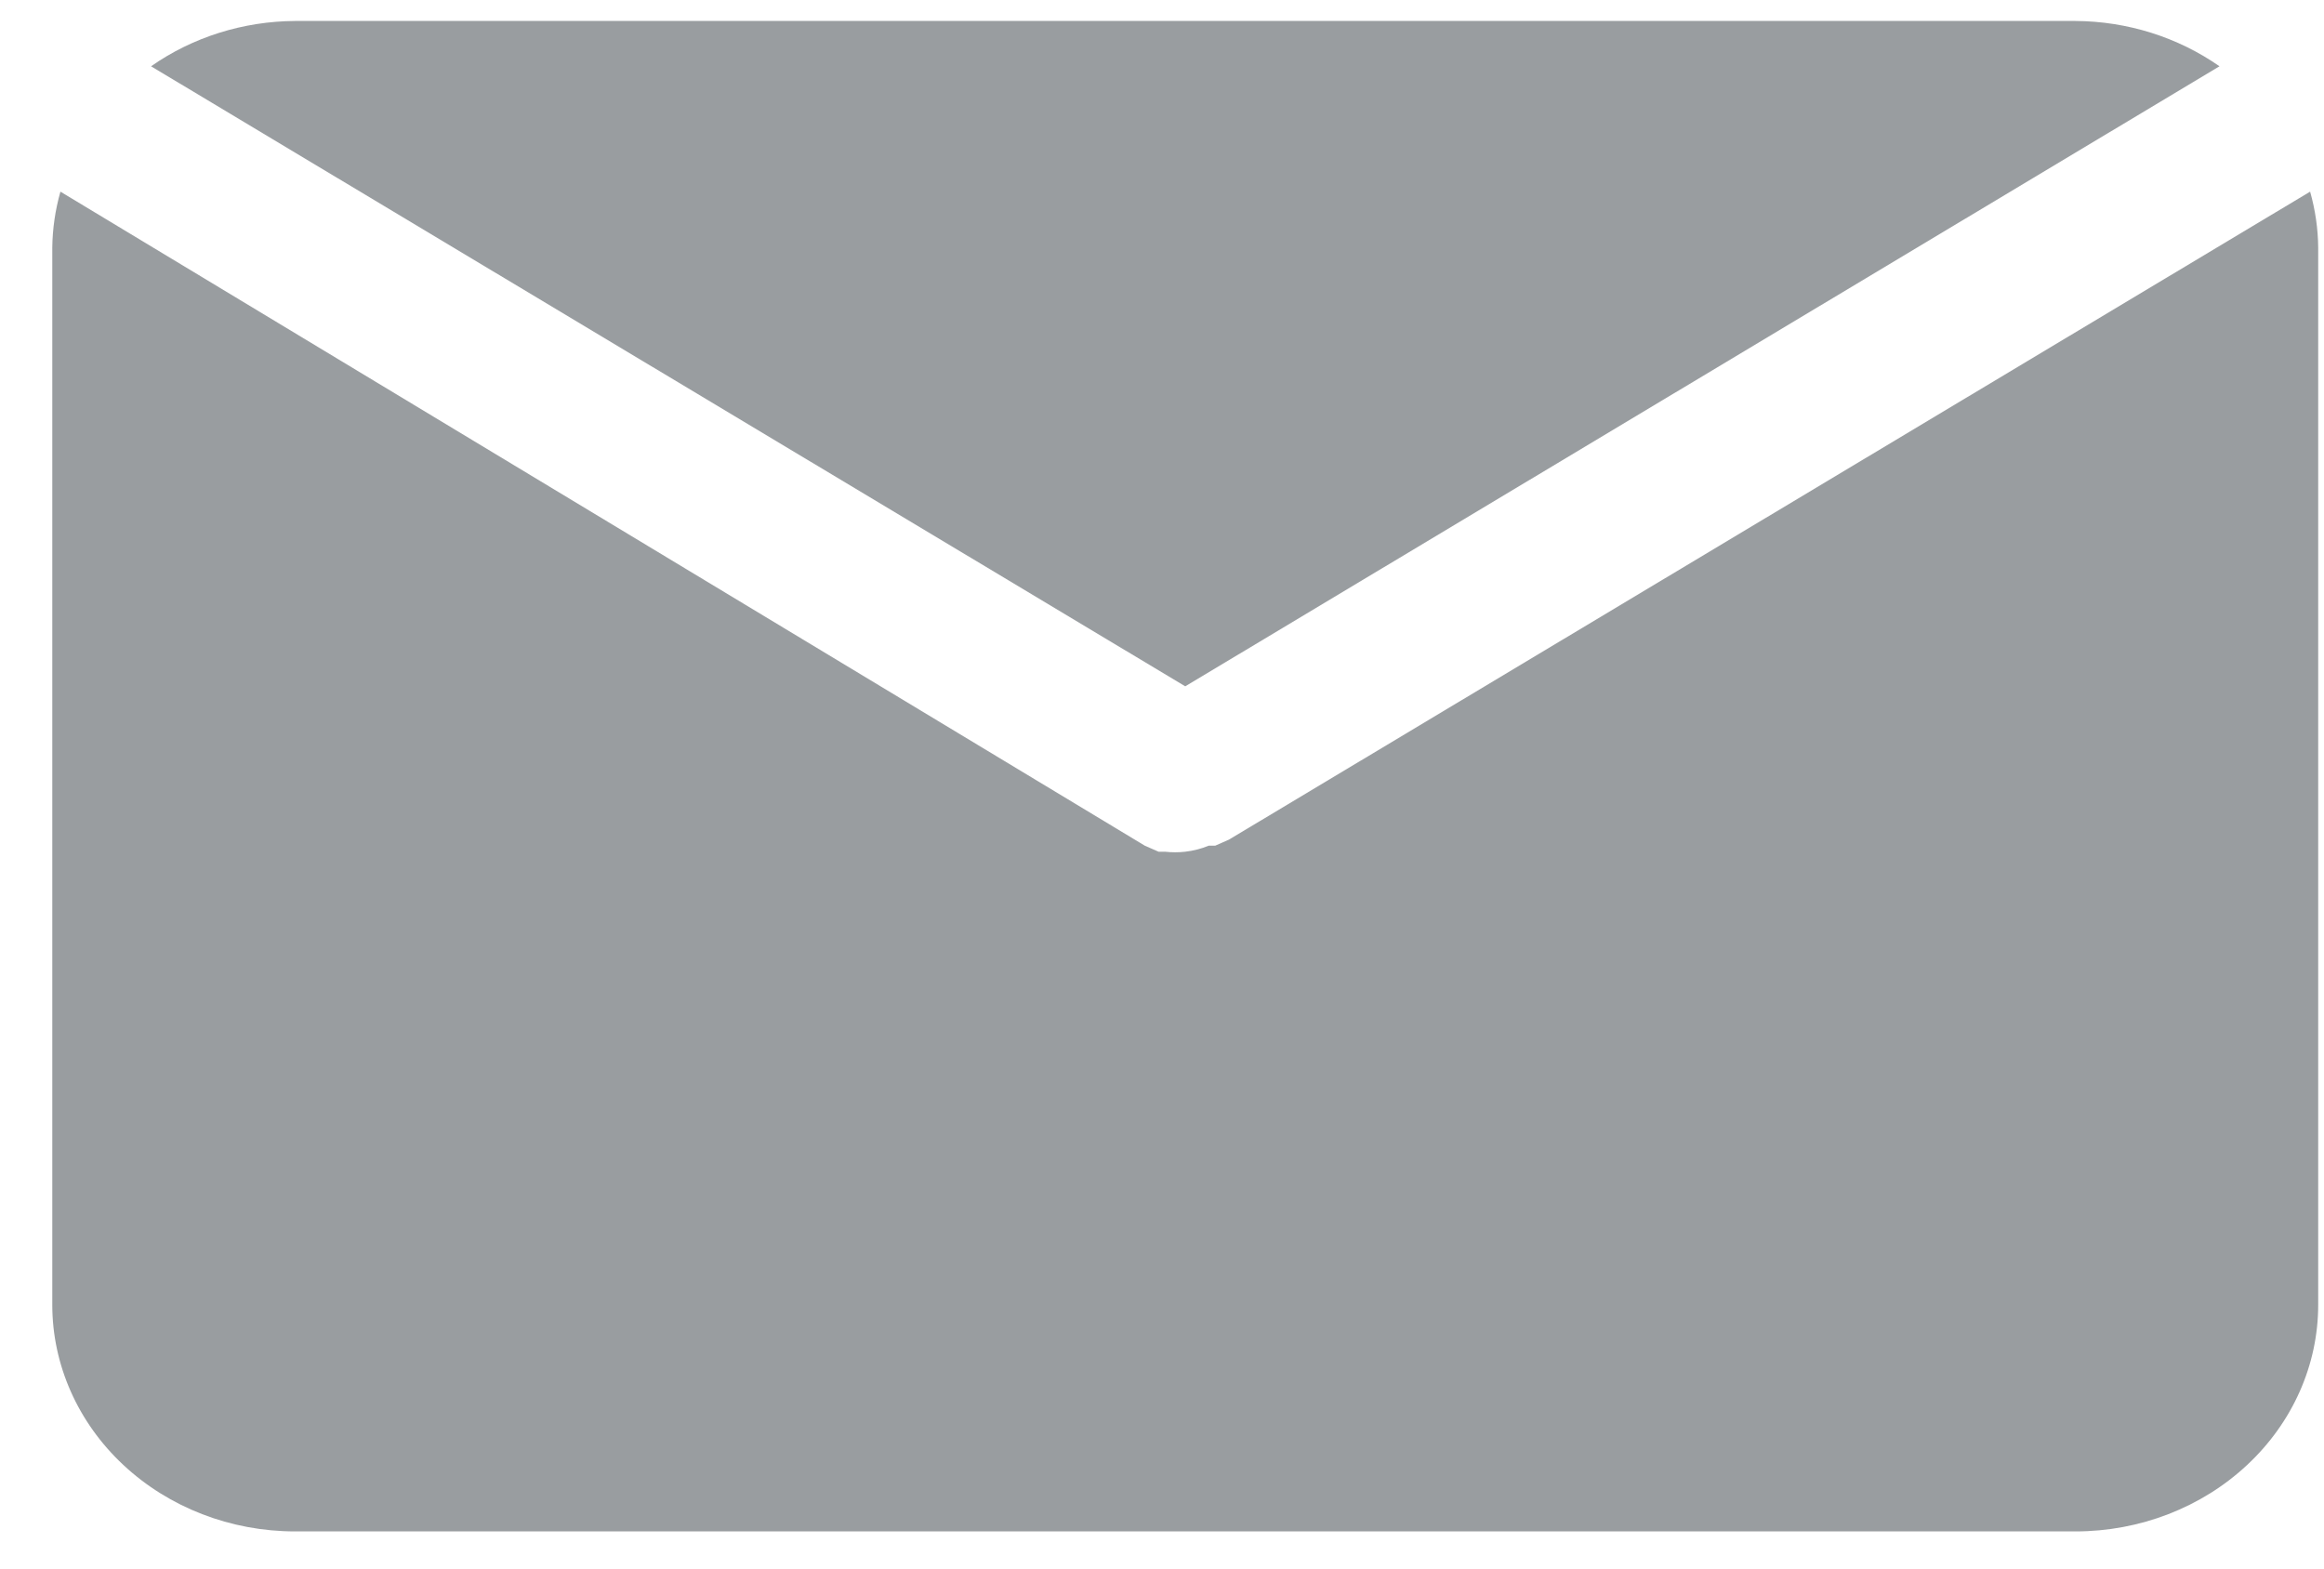
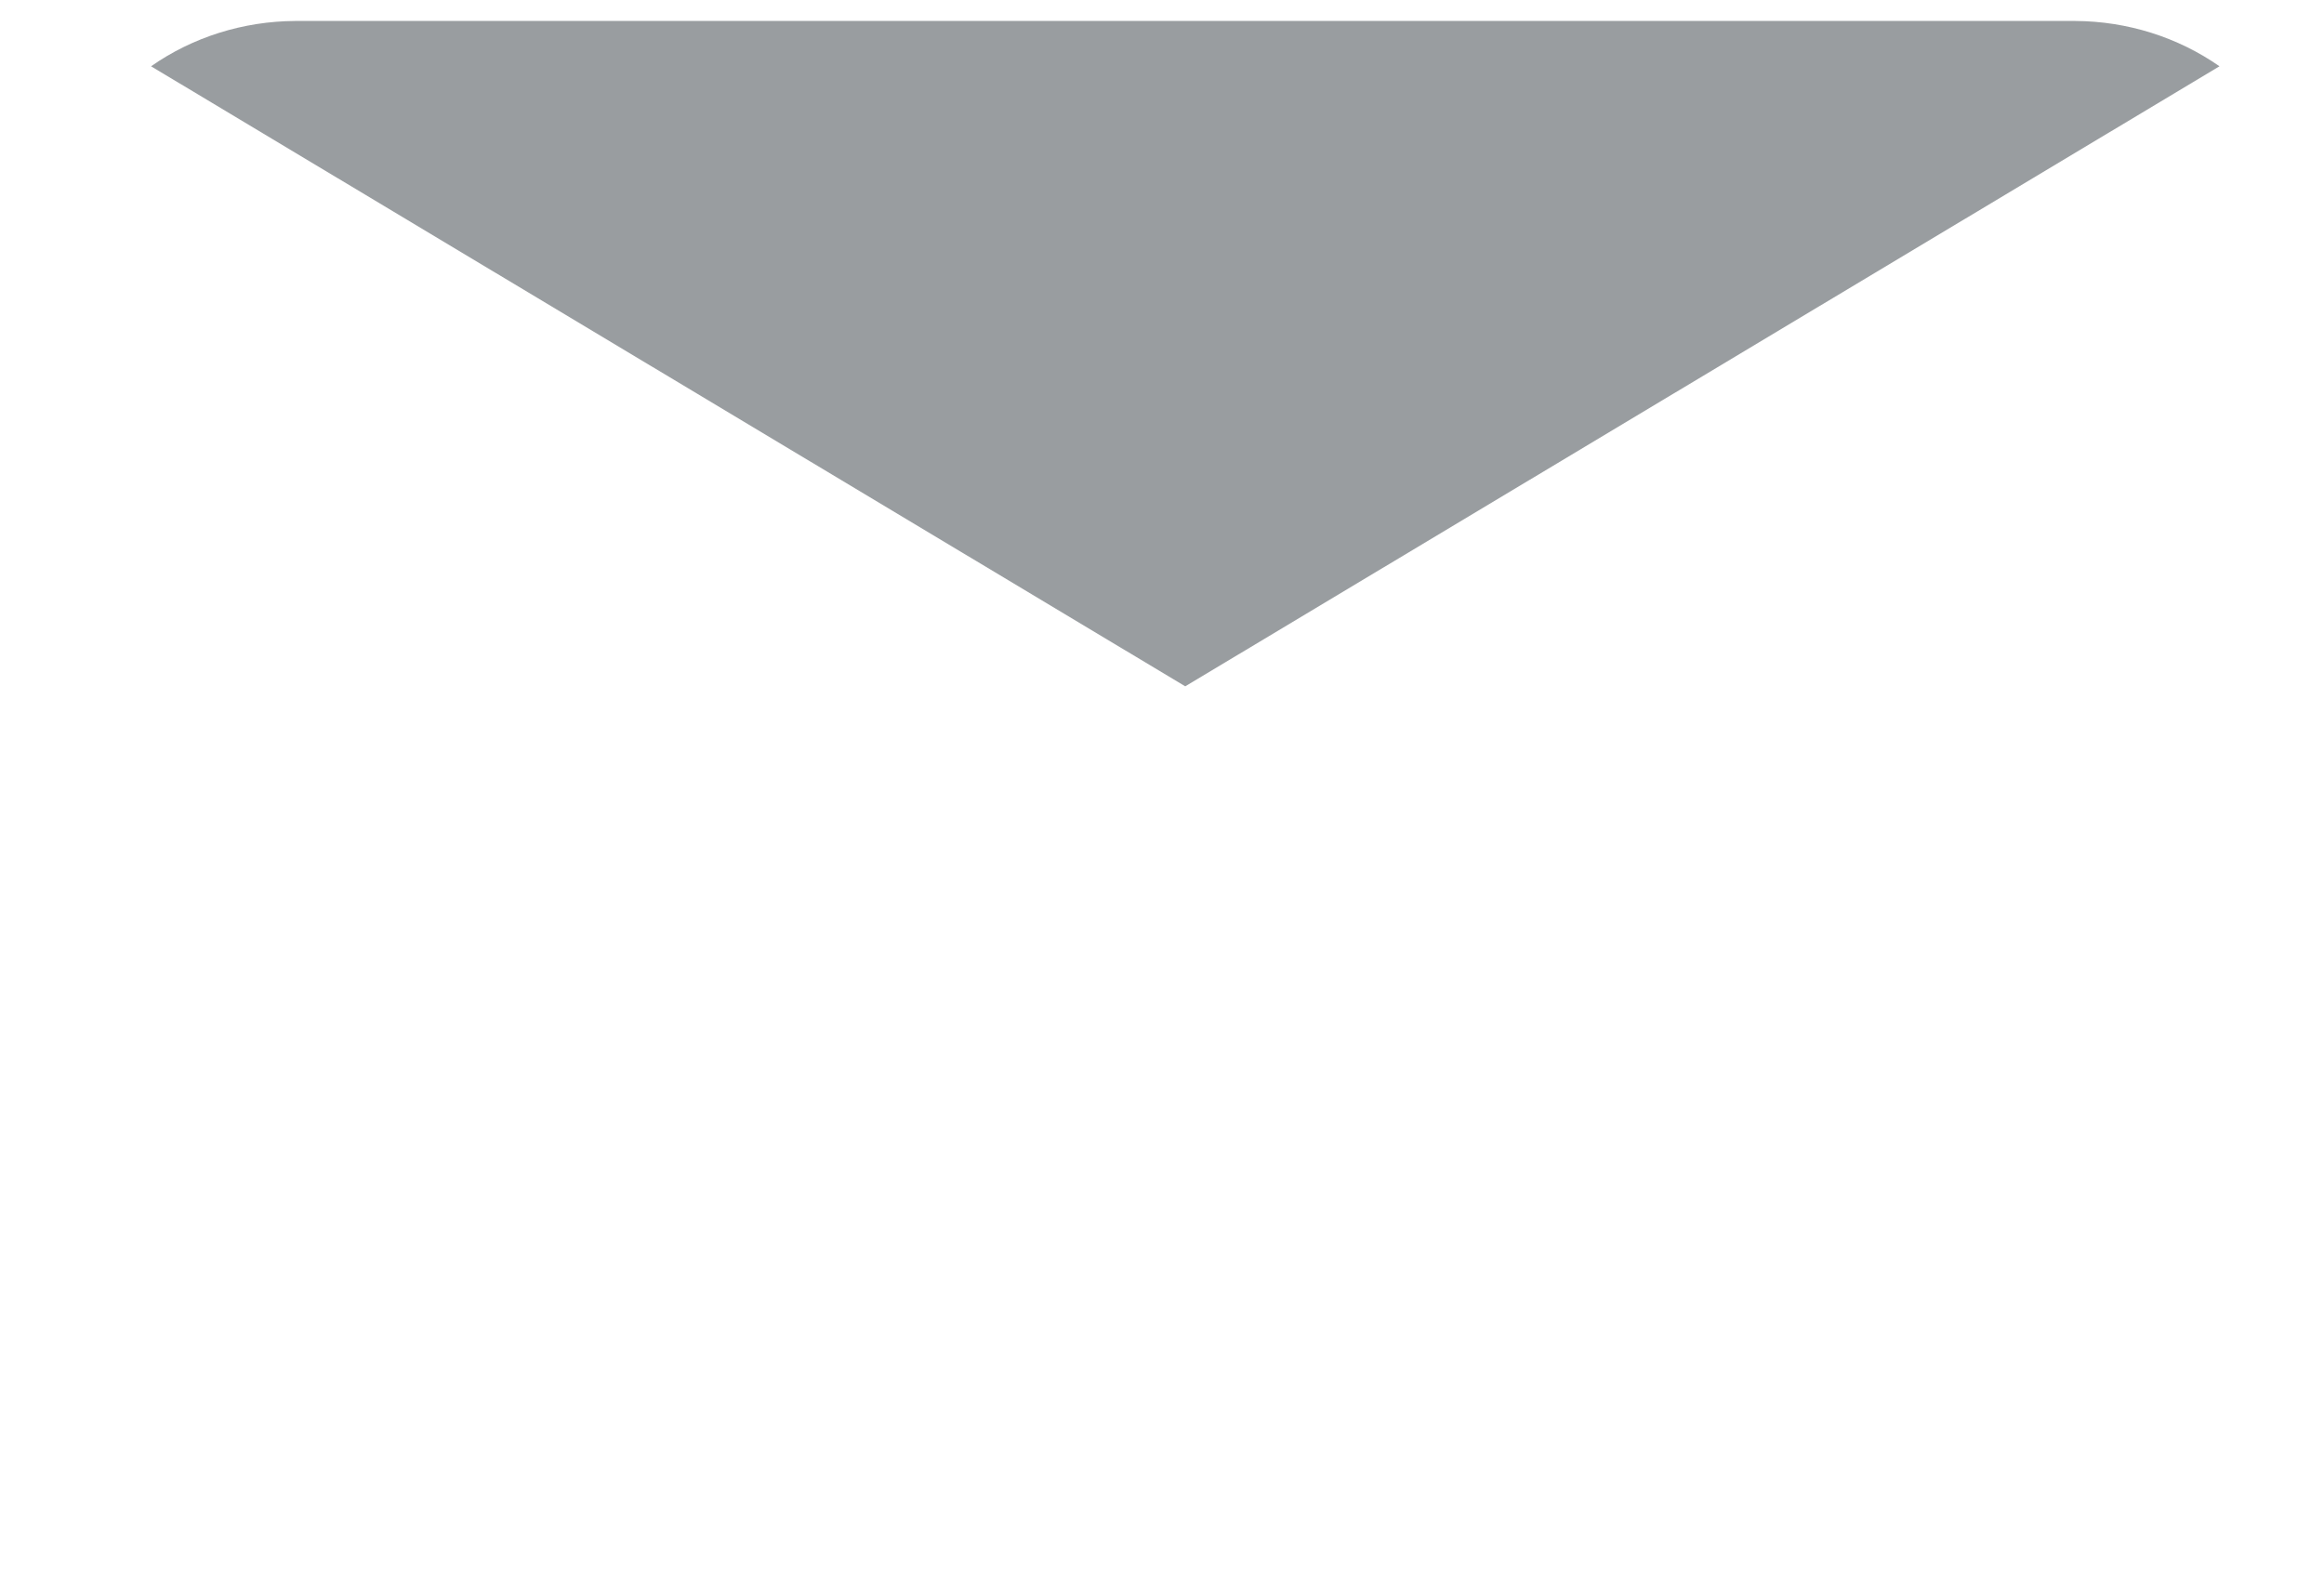
<svg xmlns="http://www.w3.org/2000/svg" width="40" height="27" viewBox="0 0 40 27" fill="none">
  <path d="M20.4 11.814L38.201 1.141C37.485 0.64 36.616 0.366 35.722 0.361H5.079C4.184 0.366 3.315 0.64 2.6 1.141L20.4 11.814Z" fill="#999DA0" />
-   <path d="M21.152 14.453L20.916 14.557H20.804C20.676 14.61 20.54 14.645 20.4 14.661C20.285 14.674 20.168 14.674 20.052 14.661H19.941L19.704 14.557L1.04 3.299C0.951 3.613 0.904 3.936 0.9 4.261V22.461C0.9 23.495 1.341 24.487 2.124 25.218C2.908 25.95 3.971 26.361 5.079 26.361H35.722C36.83 26.361 37.893 25.95 38.676 25.218C39.46 24.487 39.9 23.495 39.9 22.461V4.261C39.897 3.936 39.85 3.613 39.761 3.299L21.152 14.453Z" fill="#999DA0" />
</svg>